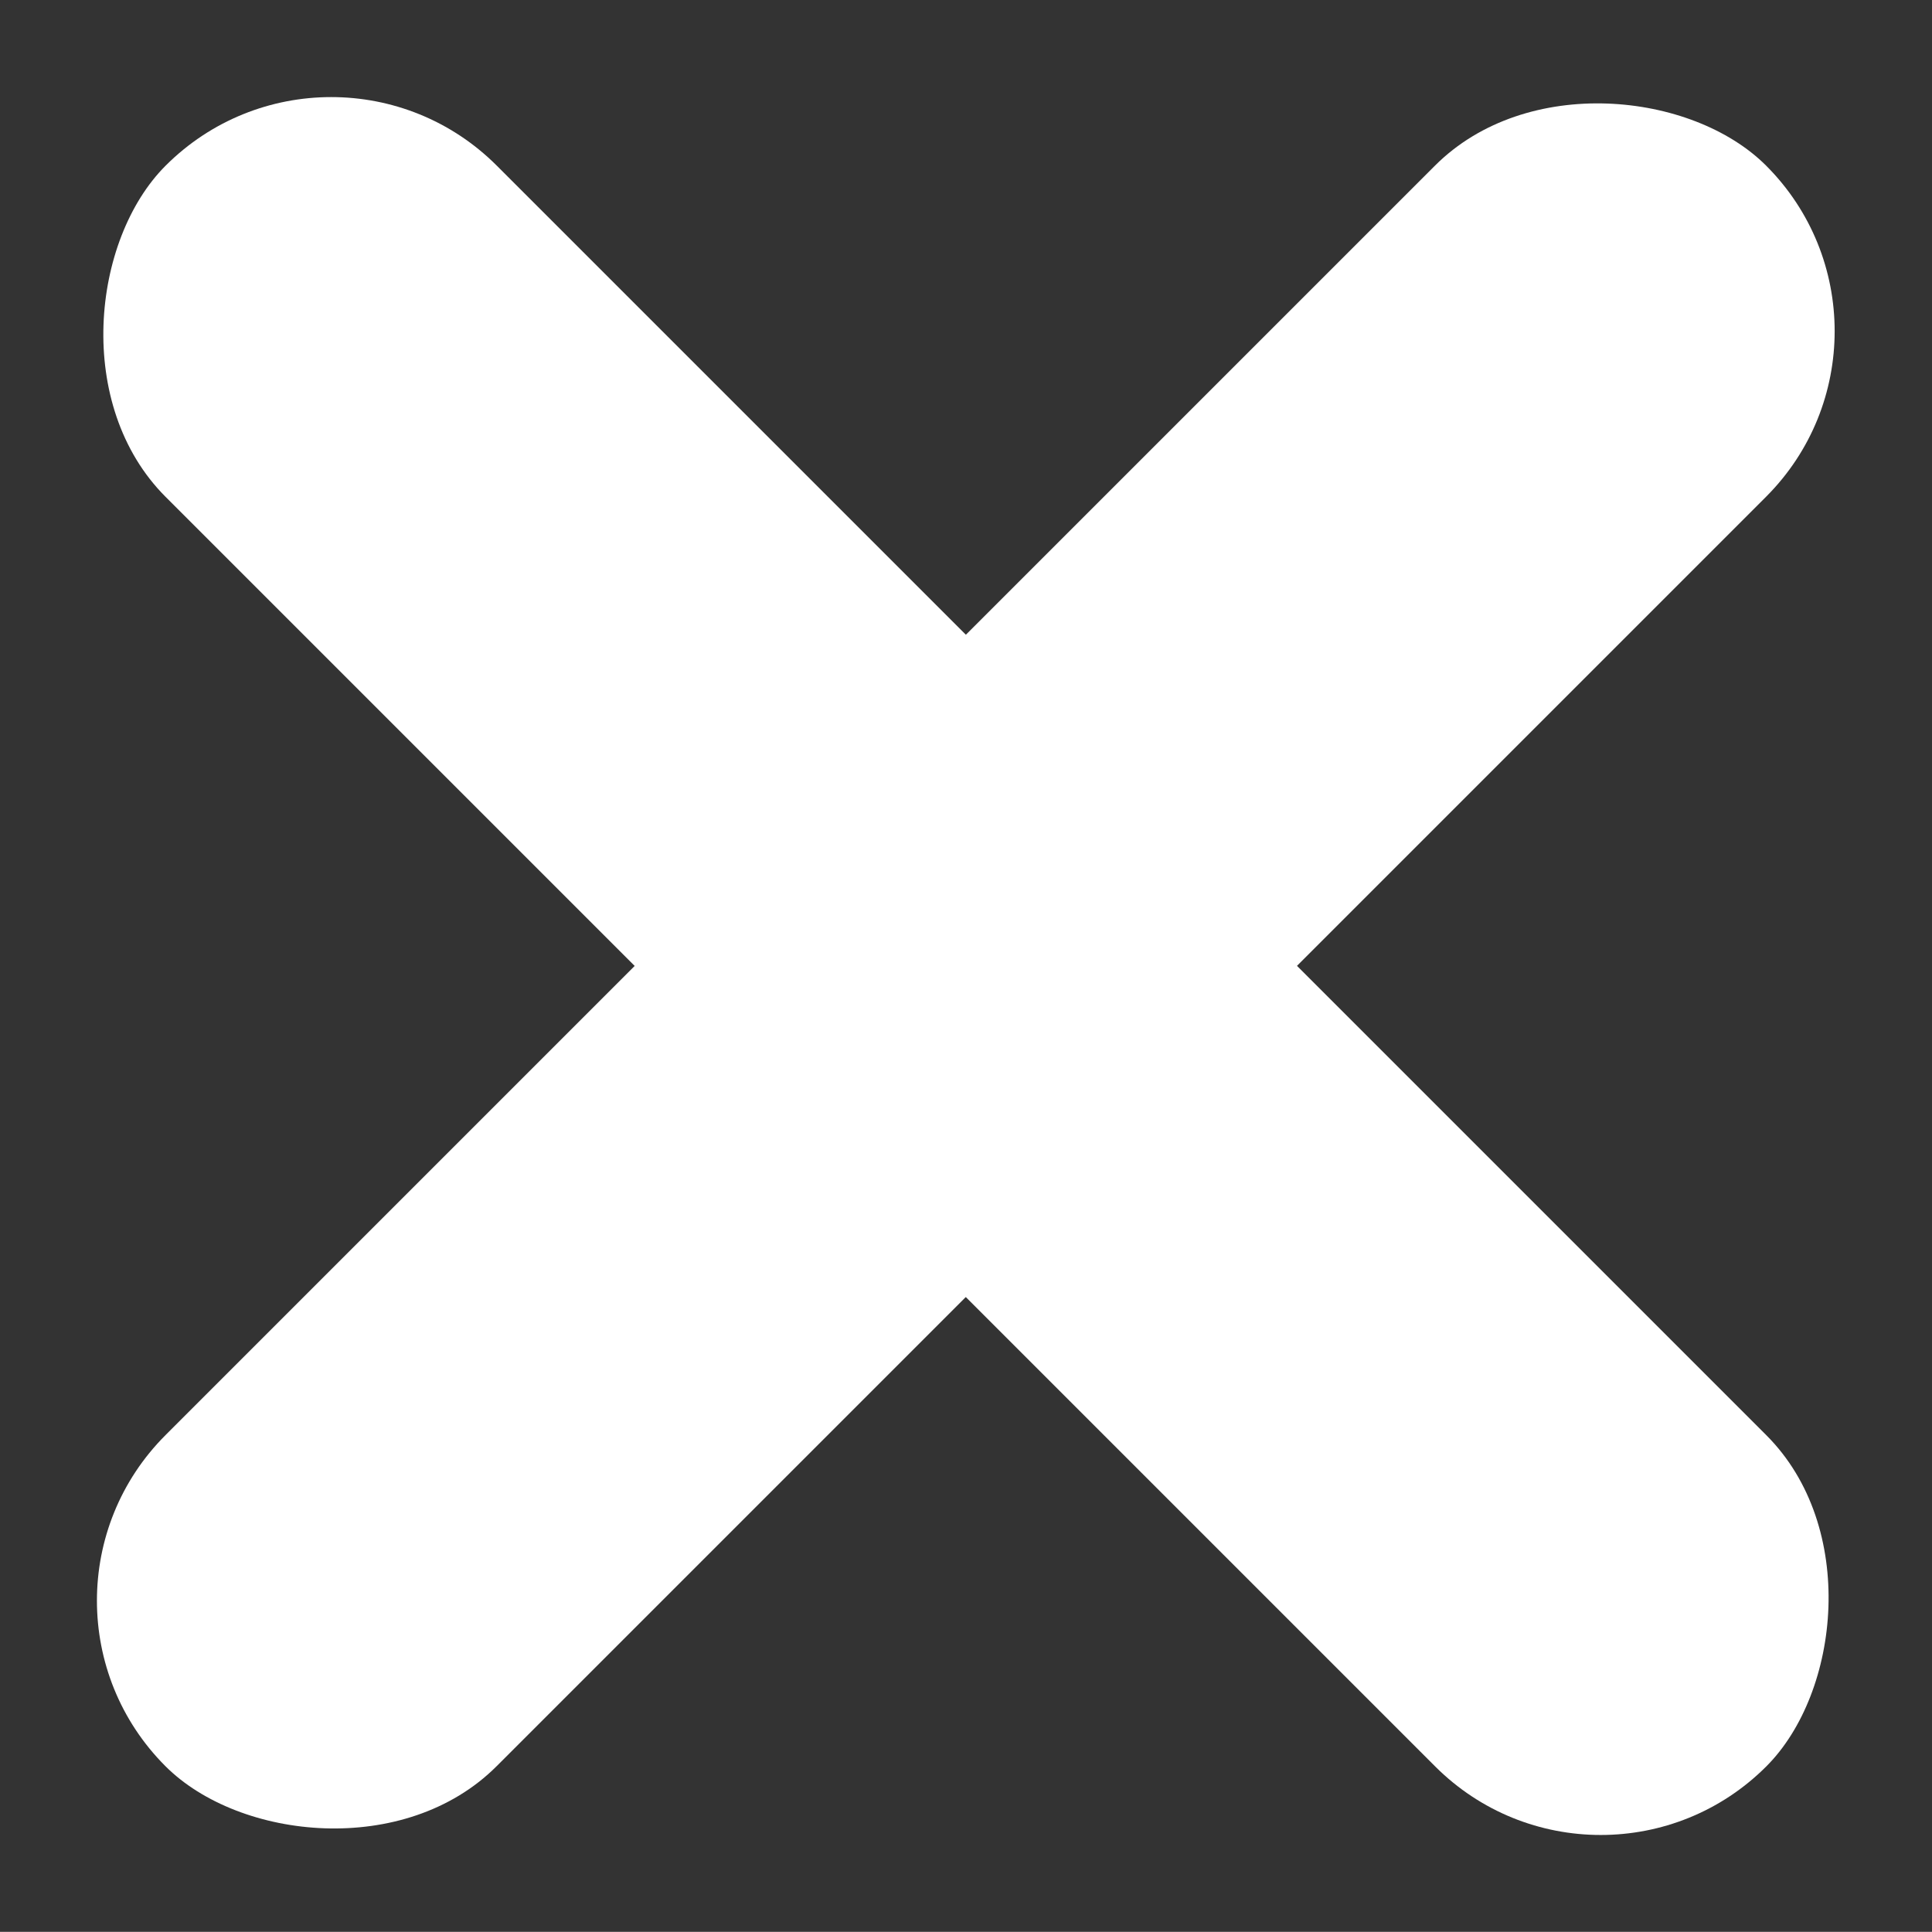
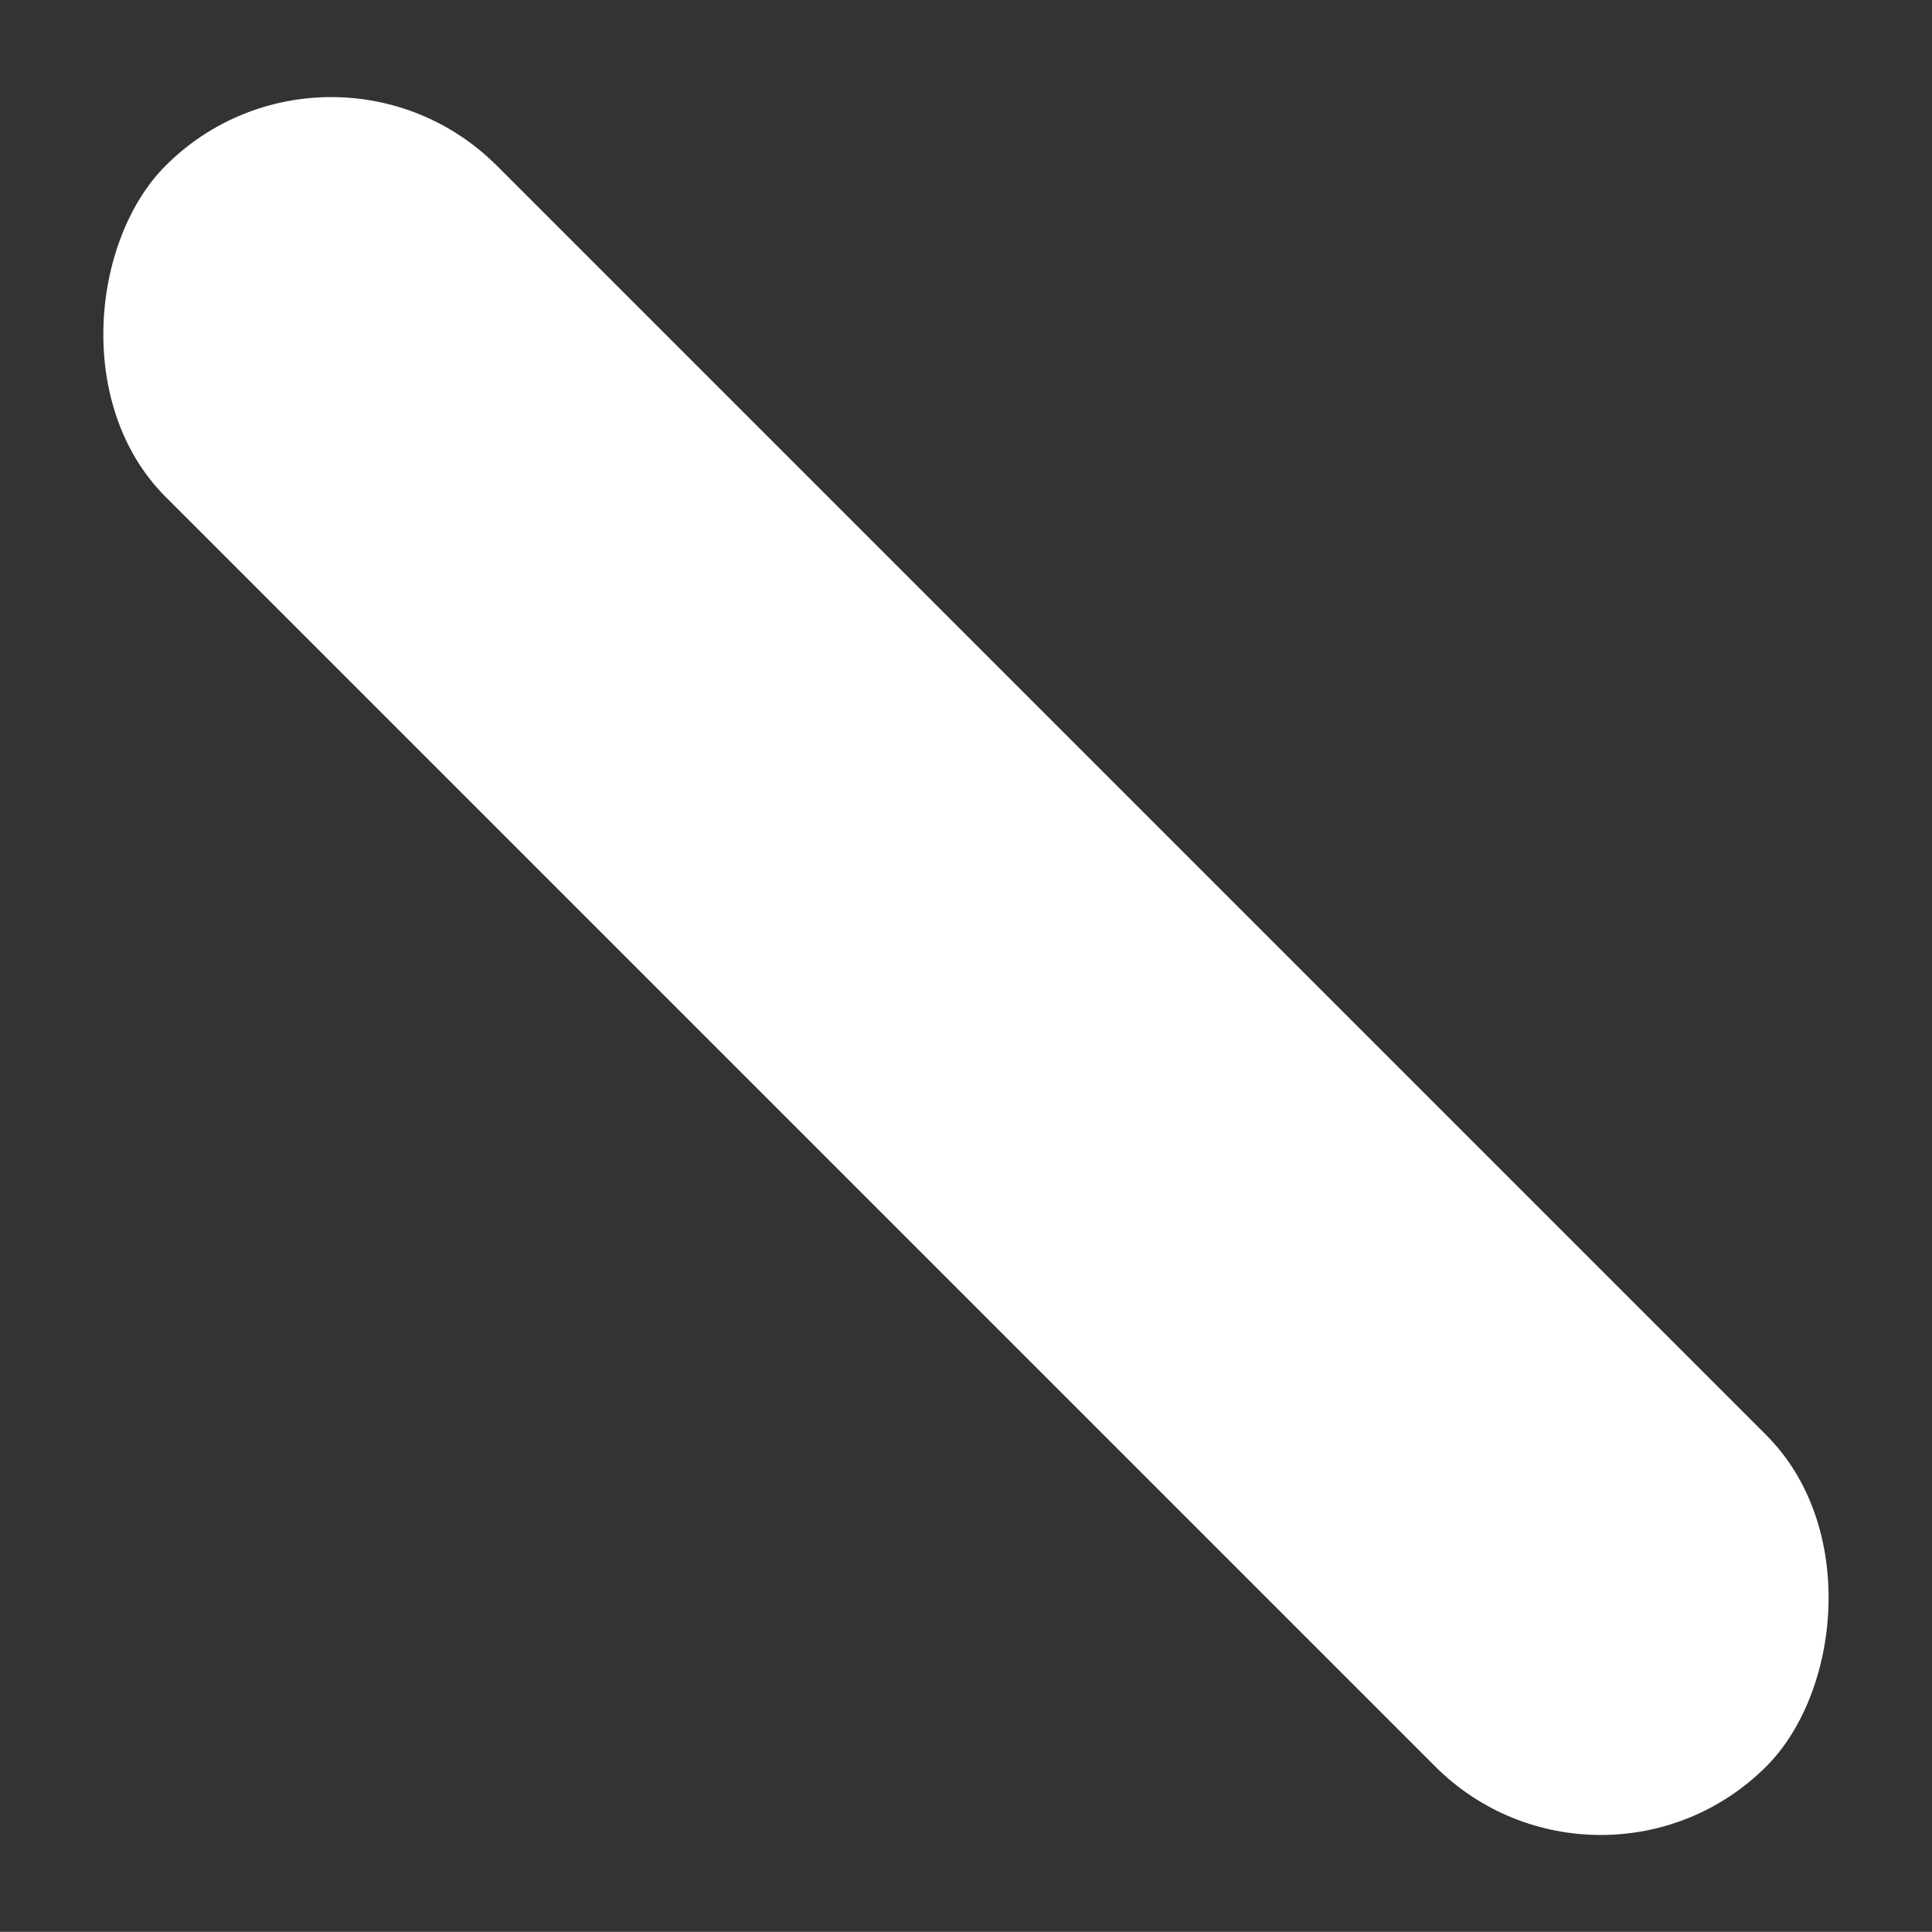
<svg xmlns="http://www.w3.org/2000/svg" width="14.239" height="14.238" viewBox="0 0 14.239 14.238">
  <rect x="0" y="0" width="14.239" height="14.238" fill="#333333" stroke="none" />
  <g data-name="グループ 6733" transform="translate(-2461.475 -49.488)" fill="#fff">
-     <rect data-name="長方形 4491" width="16.683" height="3.451" rx="1.726" transform="rotate(-45 1304.715 -2940.62)" />
    <rect data-name="長方形 4492" width="16.684" height="3.452" rx="1.726" transform="rotate(45 1172.22 2998.954)" />
  </g>
</svg>